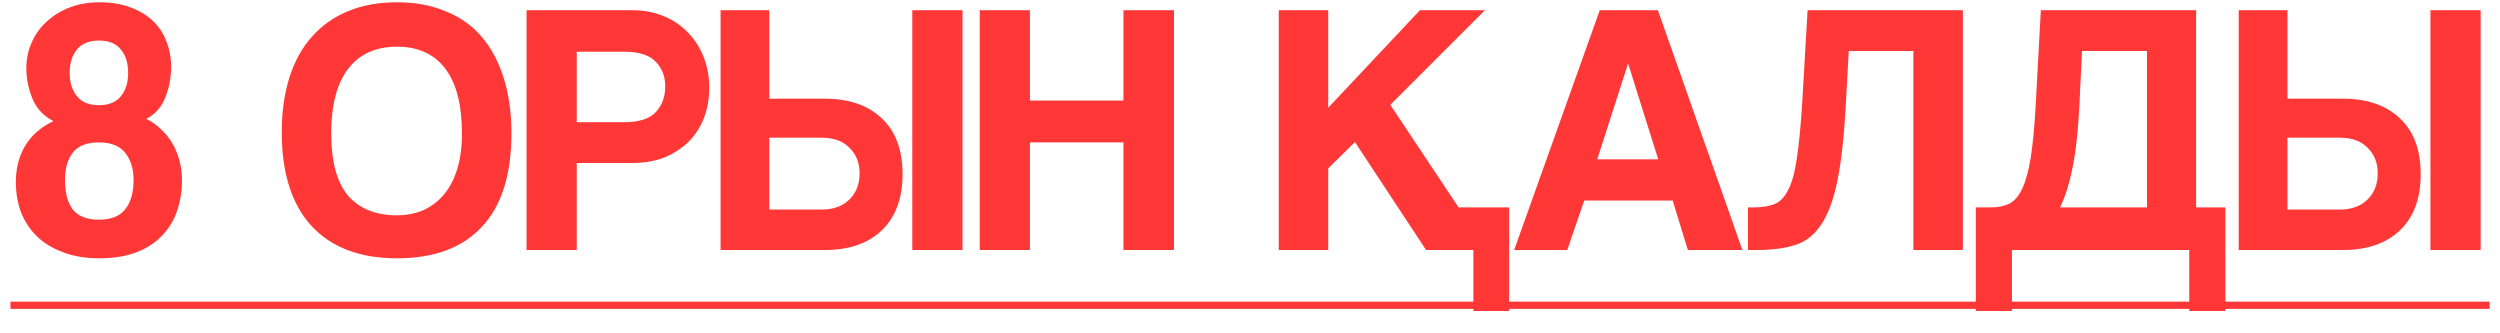
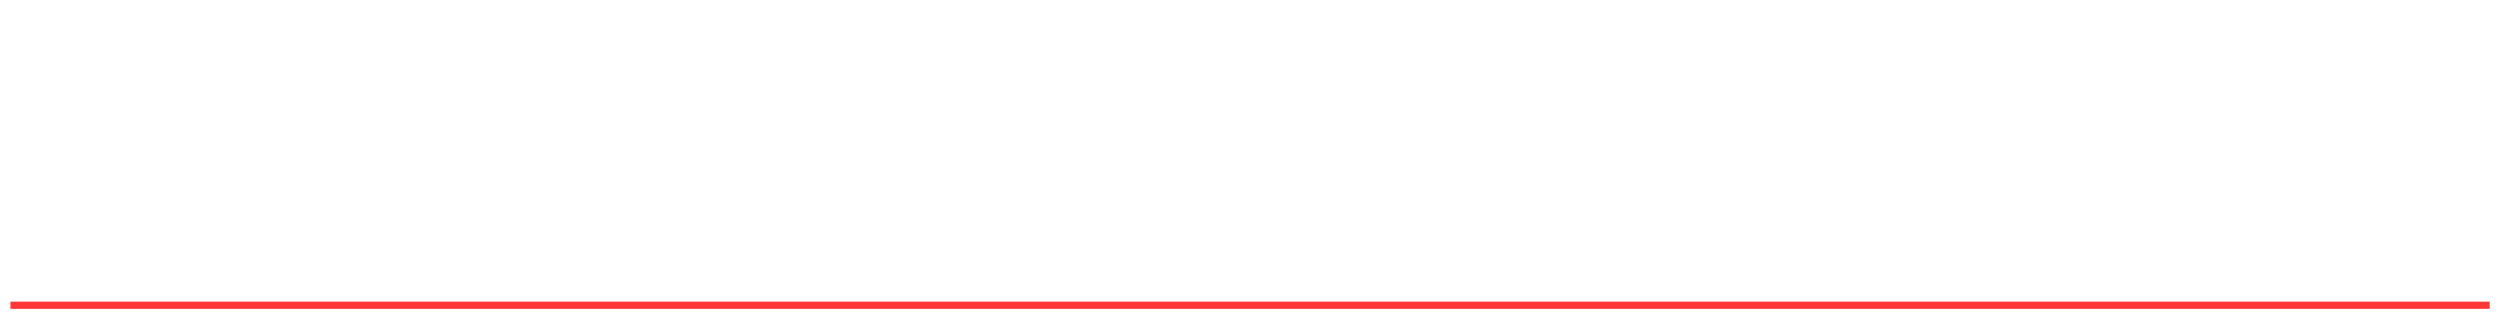
<svg xmlns="http://www.w3.org/2000/svg" width="90" height="12" viewBox="0 0 90 12" fill="none">
-   <path d="M3.561 7.908C4.003 7.908 4.319 7.782 4.51 7.531C4.709 7.28 4.809 6.929 4.809 6.478C4.809 6.079 4.709 5.754 4.51 5.503C4.311 5.252 3.994 5.126 3.561 5.126C3.128 5.126 2.816 5.247 2.625 5.49C2.434 5.733 2.339 6.062 2.339 6.478C2.339 6.929 2.43 7.28 2.612 7.531C2.803 7.782 3.119 7.908 3.561 7.908ZM3.561 3.787C3.916 3.787 4.181 3.679 4.354 3.462C4.527 3.245 4.614 2.968 4.614 2.63C4.614 2.275 4.527 1.993 4.354 1.785C4.181 1.568 3.916 1.46 3.561 1.46C3.206 1.46 2.941 1.568 2.768 1.785C2.595 1.993 2.508 2.275 2.508 2.63C2.508 2.968 2.595 3.245 2.768 3.462C2.941 3.679 3.206 3.787 3.561 3.787ZM5.264 4.281C5.455 4.368 5.628 4.489 5.784 4.645C5.949 4.792 6.087 4.961 6.2 5.152C6.313 5.343 6.399 5.551 6.46 5.776C6.521 6.001 6.551 6.235 6.551 6.478C6.551 6.885 6.49 7.262 6.369 7.609C6.248 7.956 6.061 8.255 5.81 8.506C5.567 8.757 5.26 8.952 4.887 9.091C4.514 9.23 4.077 9.299 3.574 9.299C3.08 9.299 2.642 9.225 2.261 9.078C1.888 8.939 1.576 8.749 1.325 8.506C1.074 8.255 0.883 7.964 0.753 7.635C0.632 7.297 0.571 6.937 0.571 6.556C0.571 6.053 0.684 5.616 0.909 5.243C1.134 4.87 1.472 4.576 1.923 4.359C1.568 4.177 1.316 3.908 1.169 3.553C1.022 3.189 0.948 2.825 0.948 2.461C0.948 2.123 1.013 1.811 1.143 1.525C1.273 1.23 1.455 0.979 1.689 0.771C1.923 0.554 2.2 0.385 2.521 0.264C2.842 0.143 3.193 0.082 3.574 0.082C3.999 0.082 4.371 0.143 4.692 0.264C5.021 0.385 5.294 0.55 5.511 0.758C5.728 0.966 5.888 1.213 5.992 1.499C6.105 1.776 6.161 2.08 6.161 2.409C6.161 2.79 6.092 3.154 5.953 3.501C5.823 3.848 5.593 4.108 5.264 4.281ZM14.29 7.752C14.611 7.752 14.914 7.696 15.2 7.583C15.486 7.462 15.733 7.284 15.941 7.05C16.158 6.807 16.327 6.5 16.448 6.127C16.57 5.754 16.63 5.312 16.63 4.801C16.63 3.778 16.431 3.003 16.032 2.474C15.634 1.945 15.053 1.681 14.29 1.681C13.528 1.681 12.943 1.945 12.535 2.474C12.128 3.003 11.924 3.778 11.924 4.801C11.924 5.824 12.128 6.573 12.535 7.05C12.951 7.518 13.536 7.752 14.29 7.752ZM14.29 9.299C12.956 9.299 11.929 8.909 11.209 8.129C10.499 7.349 10.143 6.227 10.143 4.762C10.143 4.034 10.234 3.38 10.416 2.799C10.598 2.218 10.867 1.729 11.222 1.33C11.578 0.923 12.011 0.615 12.522 0.407C13.034 0.19 13.623 0.082 14.29 0.082C14.949 0.082 15.534 0.19 16.045 0.407C16.565 0.615 16.999 0.923 17.345 1.33C17.692 1.737 17.956 2.236 18.138 2.825C18.32 3.406 18.411 4.064 18.411 4.801C18.411 6.292 18.056 7.414 17.345 8.168C16.643 8.922 15.625 9.299 14.29 9.299ZM22.479 4.398C22.999 4.398 23.372 4.281 23.597 4.047C23.831 3.804 23.948 3.492 23.948 3.111C23.948 2.747 23.831 2.448 23.597 2.214C23.372 1.98 22.999 1.863 22.479 1.863H20.763V4.398H22.479ZM18.956 9V0.368H22.765C23.19 0.368 23.571 0.442 23.909 0.589C24.247 0.728 24.538 0.927 24.78 1.187C25.023 1.438 25.209 1.733 25.339 2.071C25.469 2.409 25.534 2.773 25.534 3.163C25.534 3.553 25.469 3.917 25.339 4.255C25.209 4.584 25.023 4.87 24.78 5.113C24.538 5.347 24.247 5.533 23.909 5.672C23.571 5.802 23.19 5.867 22.765 5.867H20.763V9H18.956ZM32.843 9V0.368H34.65V9H32.843ZM27.695 4.957V7.544H29.58C29.996 7.544 30.325 7.427 30.568 7.193C30.819 6.95 30.945 6.634 30.945 6.244C30.945 5.863 30.823 5.555 30.581 5.321C30.347 5.078 30.013 4.957 29.58 4.957H27.695ZM29.697 3.553C30.563 3.553 31.244 3.787 31.738 4.255C32.24 4.723 32.492 5.395 32.492 6.27C32.492 7.145 32.24 7.821 31.738 8.298C31.244 8.766 30.563 9 29.697 9H25.94V0.368H27.695V3.553H29.697ZM40.444 9V5.126H37.077V9H35.27V0.368H37.077V3.618H40.444V0.368H42.264V9H40.444ZM53.042 11.197V9H51.339L48.778 5.113L47.816 6.062V9H46.035V0.368H47.816V3.878L51.118 0.368H53.458L50.052 3.774L52.509 7.466H54.329V11.197H53.042ZM58.618 2.305H58.605L57.5 5.737H59.697L58.618 2.305ZM60.763 9L60.217 7.219H57.032L56.421 9H54.51L57.591 0.368H59.684L62.726 9H60.763ZM68.882 9V1.837H66.555L66.451 3.735C66.391 4.87 66.291 5.785 66.152 6.478C66.014 7.171 65.819 7.704 65.567 8.077C65.325 8.45 65.013 8.697 64.631 8.818C64.259 8.939 63.799 9 63.253 9H62.928V7.466H63.136C63.431 7.466 63.678 7.427 63.877 7.349C64.077 7.271 64.241 7.102 64.371 6.842C64.51 6.582 64.614 6.205 64.683 5.711C64.761 5.217 64.826 4.558 64.878 3.735L65.073 0.368H70.663V9H68.882ZM71.13 11.197V7.466H71.689C71.932 7.466 72.144 7.423 72.326 7.336C72.508 7.249 72.664 7.072 72.794 6.803C72.924 6.534 73.028 6.157 73.106 5.672C73.184 5.187 73.245 4.541 73.288 3.735L73.47 0.368H79.06V7.466H80.113V11.197H78.813V9H72.43V11.197H71.13ZM74.952 1.837L74.861 3.735C74.818 4.654 74.736 5.416 74.614 6.023C74.493 6.63 74.341 7.111 74.159 7.466H77.292V1.837H74.952ZM87.496 9V0.368H89.303V9H87.496ZM82.348 4.957V7.544H84.233C84.649 7.544 84.978 7.427 85.221 7.193C85.472 6.95 85.598 6.634 85.598 6.244C85.598 5.863 85.477 5.555 85.234 5.321C85 5.078 84.666 4.957 84.233 4.957H82.348ZM84.35 3.553C85.216 3.553 85.897 3.787 86.391 4.255C86.894 4.723 87.145 5.395 87.145 6.27C87.145 7.145 86.894 7.821 86.391 8.298C85.897 8.766 85.216 9 84.35 9H80.593V0.368H82.348V3.553H84.35Z" fill="#FF3737" />
  <path d="M0.376 10.859H89.628V11.119H0.376V10.859Z" fill="#FF3737" />
</svg>